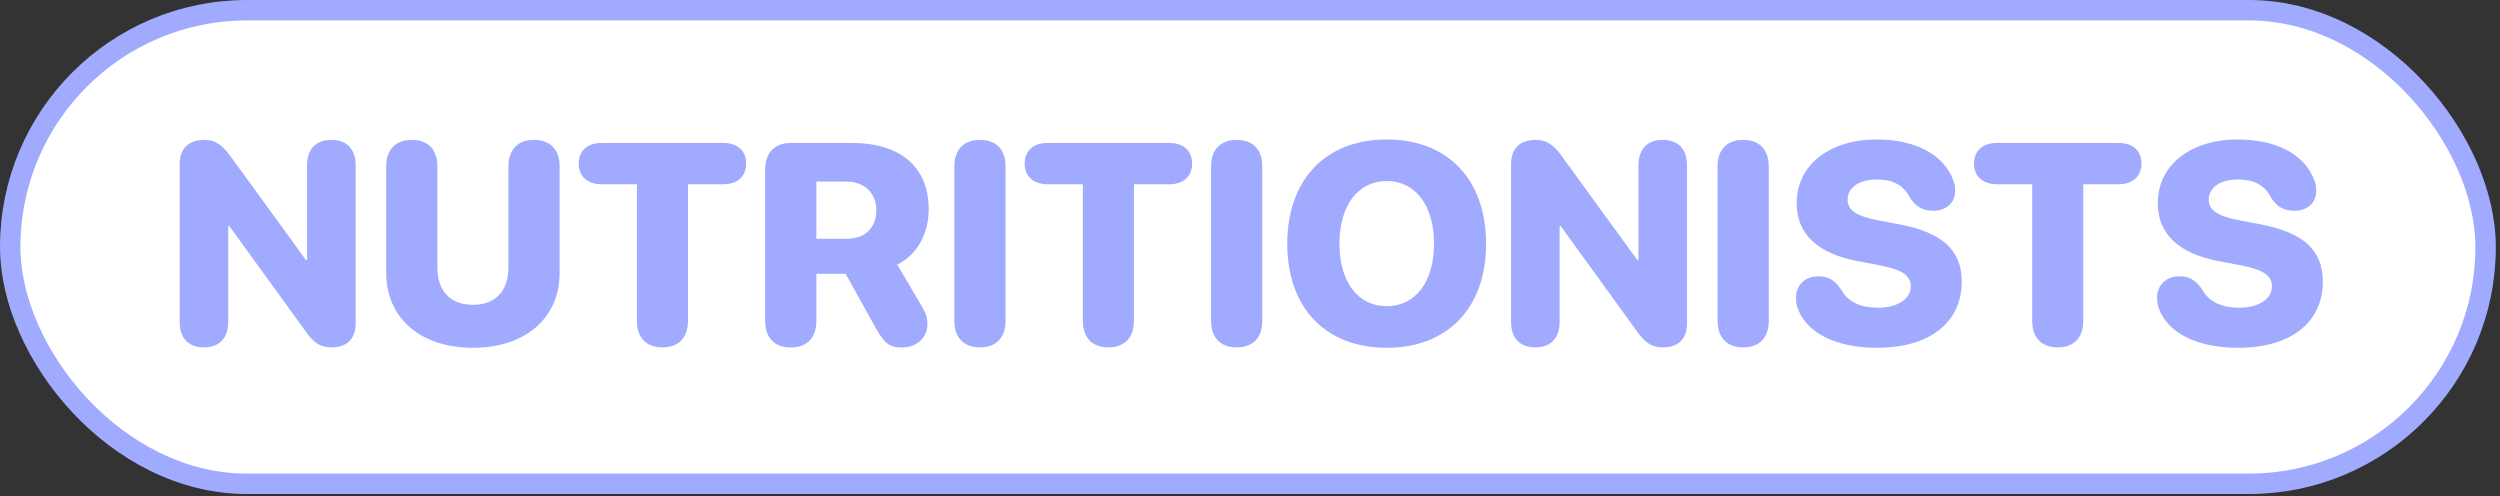
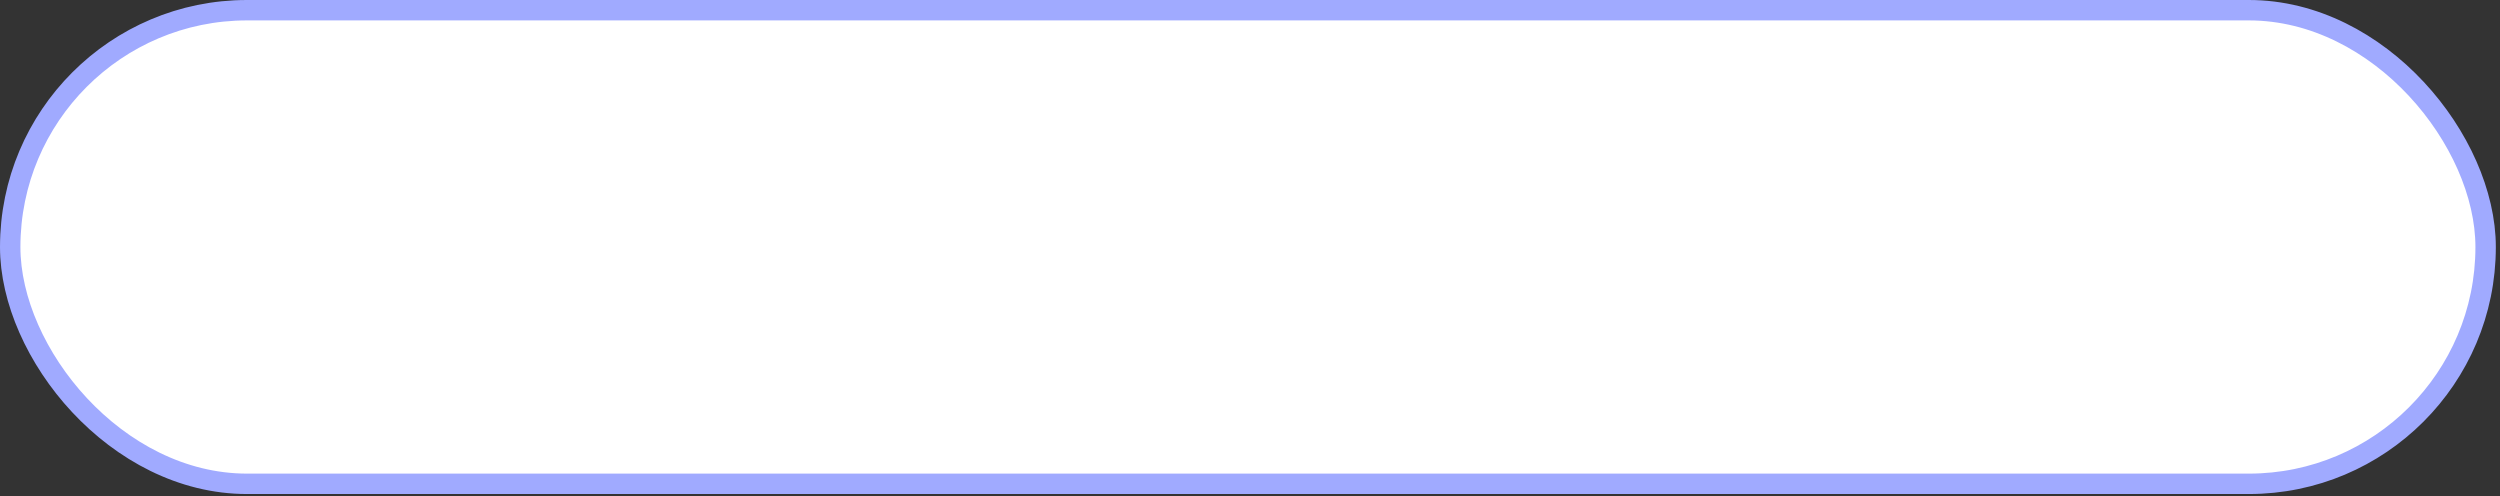
<svg xmlns="http://www.w3.org/2000/svg" width="257" height="51" viewBox="0 0 257 51" fill="none">
  <rect x="0" y="0" width="257" height="51" fill="#333333" stroke="none" />
  <rect x="1.049" y="1.049" width="254.474" height="48.688" rx="24.344" fill="white" />
-   <path d="M20.967 35.709C19.389 35.709 18.471 34.776 18.471 33.098V16.876C18.471 15.255 19.389 14.38 21.024 14.38C22.029 14.38 22.746 14.81 23.535 15.843L31.452 26.73H31.567V16.99C31.567 15.312 32.499 14.38 34.063 14.38C35.641 14.38 36.559 15.312 36.559 16.99V33.242C36.559 34.834 35.669 35.709 34.077 35.709C33.016 35.709 32.313 35.293 31.553 34.246L23.578 23.244H23.463V33.098C23.463 34.776 22.53 35.709 20.967 35.709ZM48.621 35.752C43.228 35.752 39.7 32.697 39.7 28.049V17.119C39.7 15.37 40.675 14.38 42.339 14.38C44.003 14.38 44.964 15.37 44.964 17.119V27.49C44.964 29.899 46.269 31.334 48.621 31.334C50.959 31.334 52.265 29.899 52.265 27.49V17.119C52.265 15.37 53.226 14.38 54.889 14.38C56.568 14.38 57.529 15.37 57.529 17.119V28.049C57.529 32.697 54 35.752 48.621 35.752ZM68.1 35.709C66.436 35.709 65.475 34.719 65.475 32.969V18.941H61.846C60.44 18.941 59.494 18.166 59.494 16.818C59.494 15.47 60.412 14.695 61.846 14.695H74.368C75.788 14.695 76.706 15.47 76.706 16.818C76.706 18.166 75.759 18.941 74.368 18.941H70.725V32.969C70.725 34.719 69.764 35.709 68.1 35.709ZM81.296 35.723C79.632 35.723 78.657 34.719 78.657 32.983V17.449C78.657 15.699 79.632 14.695 81.296 14.695H87.521C92.685 14.695 95.467 17.248 95.467 21.523C95.467 23.961 94.348 26.142 92.24 27.203L94.779 31.52C95.238 32.281 95.338 32.711 95.338 33.328C95.338 34.719 94.248 35.723 92.713 35.723C91.437 35.723 90.892 35.278 90.002 33.672L86.933 28.15H83.921V32.983C83.921 34.719 82.96 35.723 81.296 35.723ZM83.921 24.549H87.005C88.941 24.549 90.088 23.416 90.088 21.623C90.088 19.859 88.869 18.669 86.99 18.669H83.921V24.549ZM100.746 35.709C99.082 35.709 98.106 34.719 98.106 32.969V17.119C98.106 15.37 99.082 14.38 100.746 14.38C102.409 14.38 103.37 15.37 103.37 17.119V32.969C103.37 34.719 102.409 35.709 100.746 35.709ZM113.942 35.709C112.278 35.709 111.317 34.719 111.317 32.969V18.941H107.688C106.282 18.941 105.336 18.166 105.336 16.818C105.336 15.47 106.254 14.695 107.688 14.695H120.21C121.63 14.695 122.548 15.47 122.548 16.818C122.548 18.166 121.601 18.941 120.21 18.941H116.567V32.969C116.567 34.719 115.606 35.709 113.942 35.709ZM127.138 35.709C125.474 35.709 124.498 34.719 124.498 32.969V17.119C124.498 15.37 125.474 14.38 127.138 14.38C128.802 14.38 129.763 15.37 129.763 17.119V32.969C129.763 34.719 128.802 35.709 127.138 35.709ZM142.557 35.752C136.274 35.752 132.33 31.649 132.33 25.051C132.33 18.453 136.289 14.337 142.557 14.337C148.825 14.337 152.77 18.453 152.77 25.051C152.77 31.649 148.825 35.752 142.557 35.752ZM142.557 31.477C145.497 31.477 147.419 28.982 147.419 25.051C147.419 21.107 145.497 18.611 142.557 18.611C139.617 18.611 137.694 21.107 137.694 25.051C137.694 28.982 139.602 31.477 142.557 31.477ZM157.833 35.709C156.255 35.709 155.337 34.776 155.337 33.098V16.876C155.337 15.255 156.255 14.38 157.89 14.38C158.894 14.38 159.611 14.81 160.4 15.843L168.318 26.73H168.433V16.99C168.433 15.312 169.365 14.38 170.928 14.38C172.506 14.38 173.424 15.312 173.424 16.99V33.242C173.424 34.834 172.535 35.709 170.943 35.709C169.881 35.709 169.178 35.293 168.418 34.246L160.443 23.244H160.329V33.098C160.329 34.776 159.396 35.709 157.833 35.709ZM179.205 35.709C177.541 35.709 176.565 34.719 176.565 32.969V17.119C176.565 15.37 177.541 14.38 179.205 14.38C180.868 14.38 181.829 15.37 181.829 17.119V32.969C181.829 34.719 180.868 35.709 179.205 35.709ZM192.96 35.752C188.47 35.752 185.76 34.059 184.899 31.922C184.713 31.492 184.626 31.047 184.626 30.617C184.626 29.297 185.573 28.408 186.907 28.408C187.925 28.408 188.614 28.766 189.288 29.799C189.991 31.09 191.382 31.635 193.046 31.635C195.097 31.635 196.431 30.717 196.431 29.455C196.431 28.307 195.556 27.719 193.103 27.246L190.966 26.844C186.85 26.07 184.698 24.047 184.698 20.892C184.698 16.904 188.155 14.337 192.917 14.337C196.876 14.337 199.773 15.857 200.777 18.482C200.921 18.841 200.992 19.185 200.992 19.615C200.992 20.834 200.103 21.652 198.783 21.666C197.636 21.666 196.919 21.25 196.302 20.246C195.628 18.955 194.48 18.453 192.96 18.453C191.052 18.453 189.934 19.314 189.934 20.533C189.934 21.623 190.866 22.226 193.118 22.656L195.241 23.058C199.658 23.904 201.667 25.697 201.667 28.953C201.667 33.112 198.411 35.752 192.96 35.752ZM211.535 35.709C209.871 35.709 208.91 34.719 208.91 32.969V18.941H205.281C203.875 18.941 202.929 18.166 202.929 16.818C202.929 15.47 203.847 14.695 205.281 14.695H217.803C219.223 14.695 220.141 15.47 220.141 16.818C220.141 18.166 219.194 18.941 217.803 18.941H214.16V32.969C214.16 34.719 213.199 35.709 211.535 35.709ZM230.081 35.752C225.591 35.752 222.881 34.059 222.02 31.922C221.833 31.492 221.747 31.047 221.747 30.617C221.747 29.297 222.694 28.408 224.028 28.408C225.046 28.408 225.735 28.766 226.409 29.799C227.112 31.09 228.503 31.635 230.167 31.635C232.218 31.635 233.552 30.717 233.552 29.455C233.552 28.307 232.677 27.719 230.224 27.246L228.087 26.844C223.971 26.07 221.819 24.047 221.819 20.892C221.819 16.904 225.276 14.337 230.038 14.337C233.997 14.337 236.894 15.857 237.898 18.482C238.042 18.841 238.113 19.185 238.113 19.615C238.113 20.834 237.224 21.652 235.904 21.666C234.757 21.666 234.04 21.25 233.423 20.246C232.749 18.955 231.601 18.453 230.081 18.453C228.173 18.453 227.055 19.314 227.055 20.533C227.055 21.623 227.987 22.226 230.239 22.656L232.362 23.058C236.779 23.904 238.788 25.697 238.788 28.953C238.788 33.112 235.532 35.752 230.081 35.752Z" fill="#A0AAFF" />
  <rect x="1.049" y="1.049" width="254.474" height="48.688" rx="24.344" stroke="#A0AAFF" stroke-width="2.098" />
</svg>